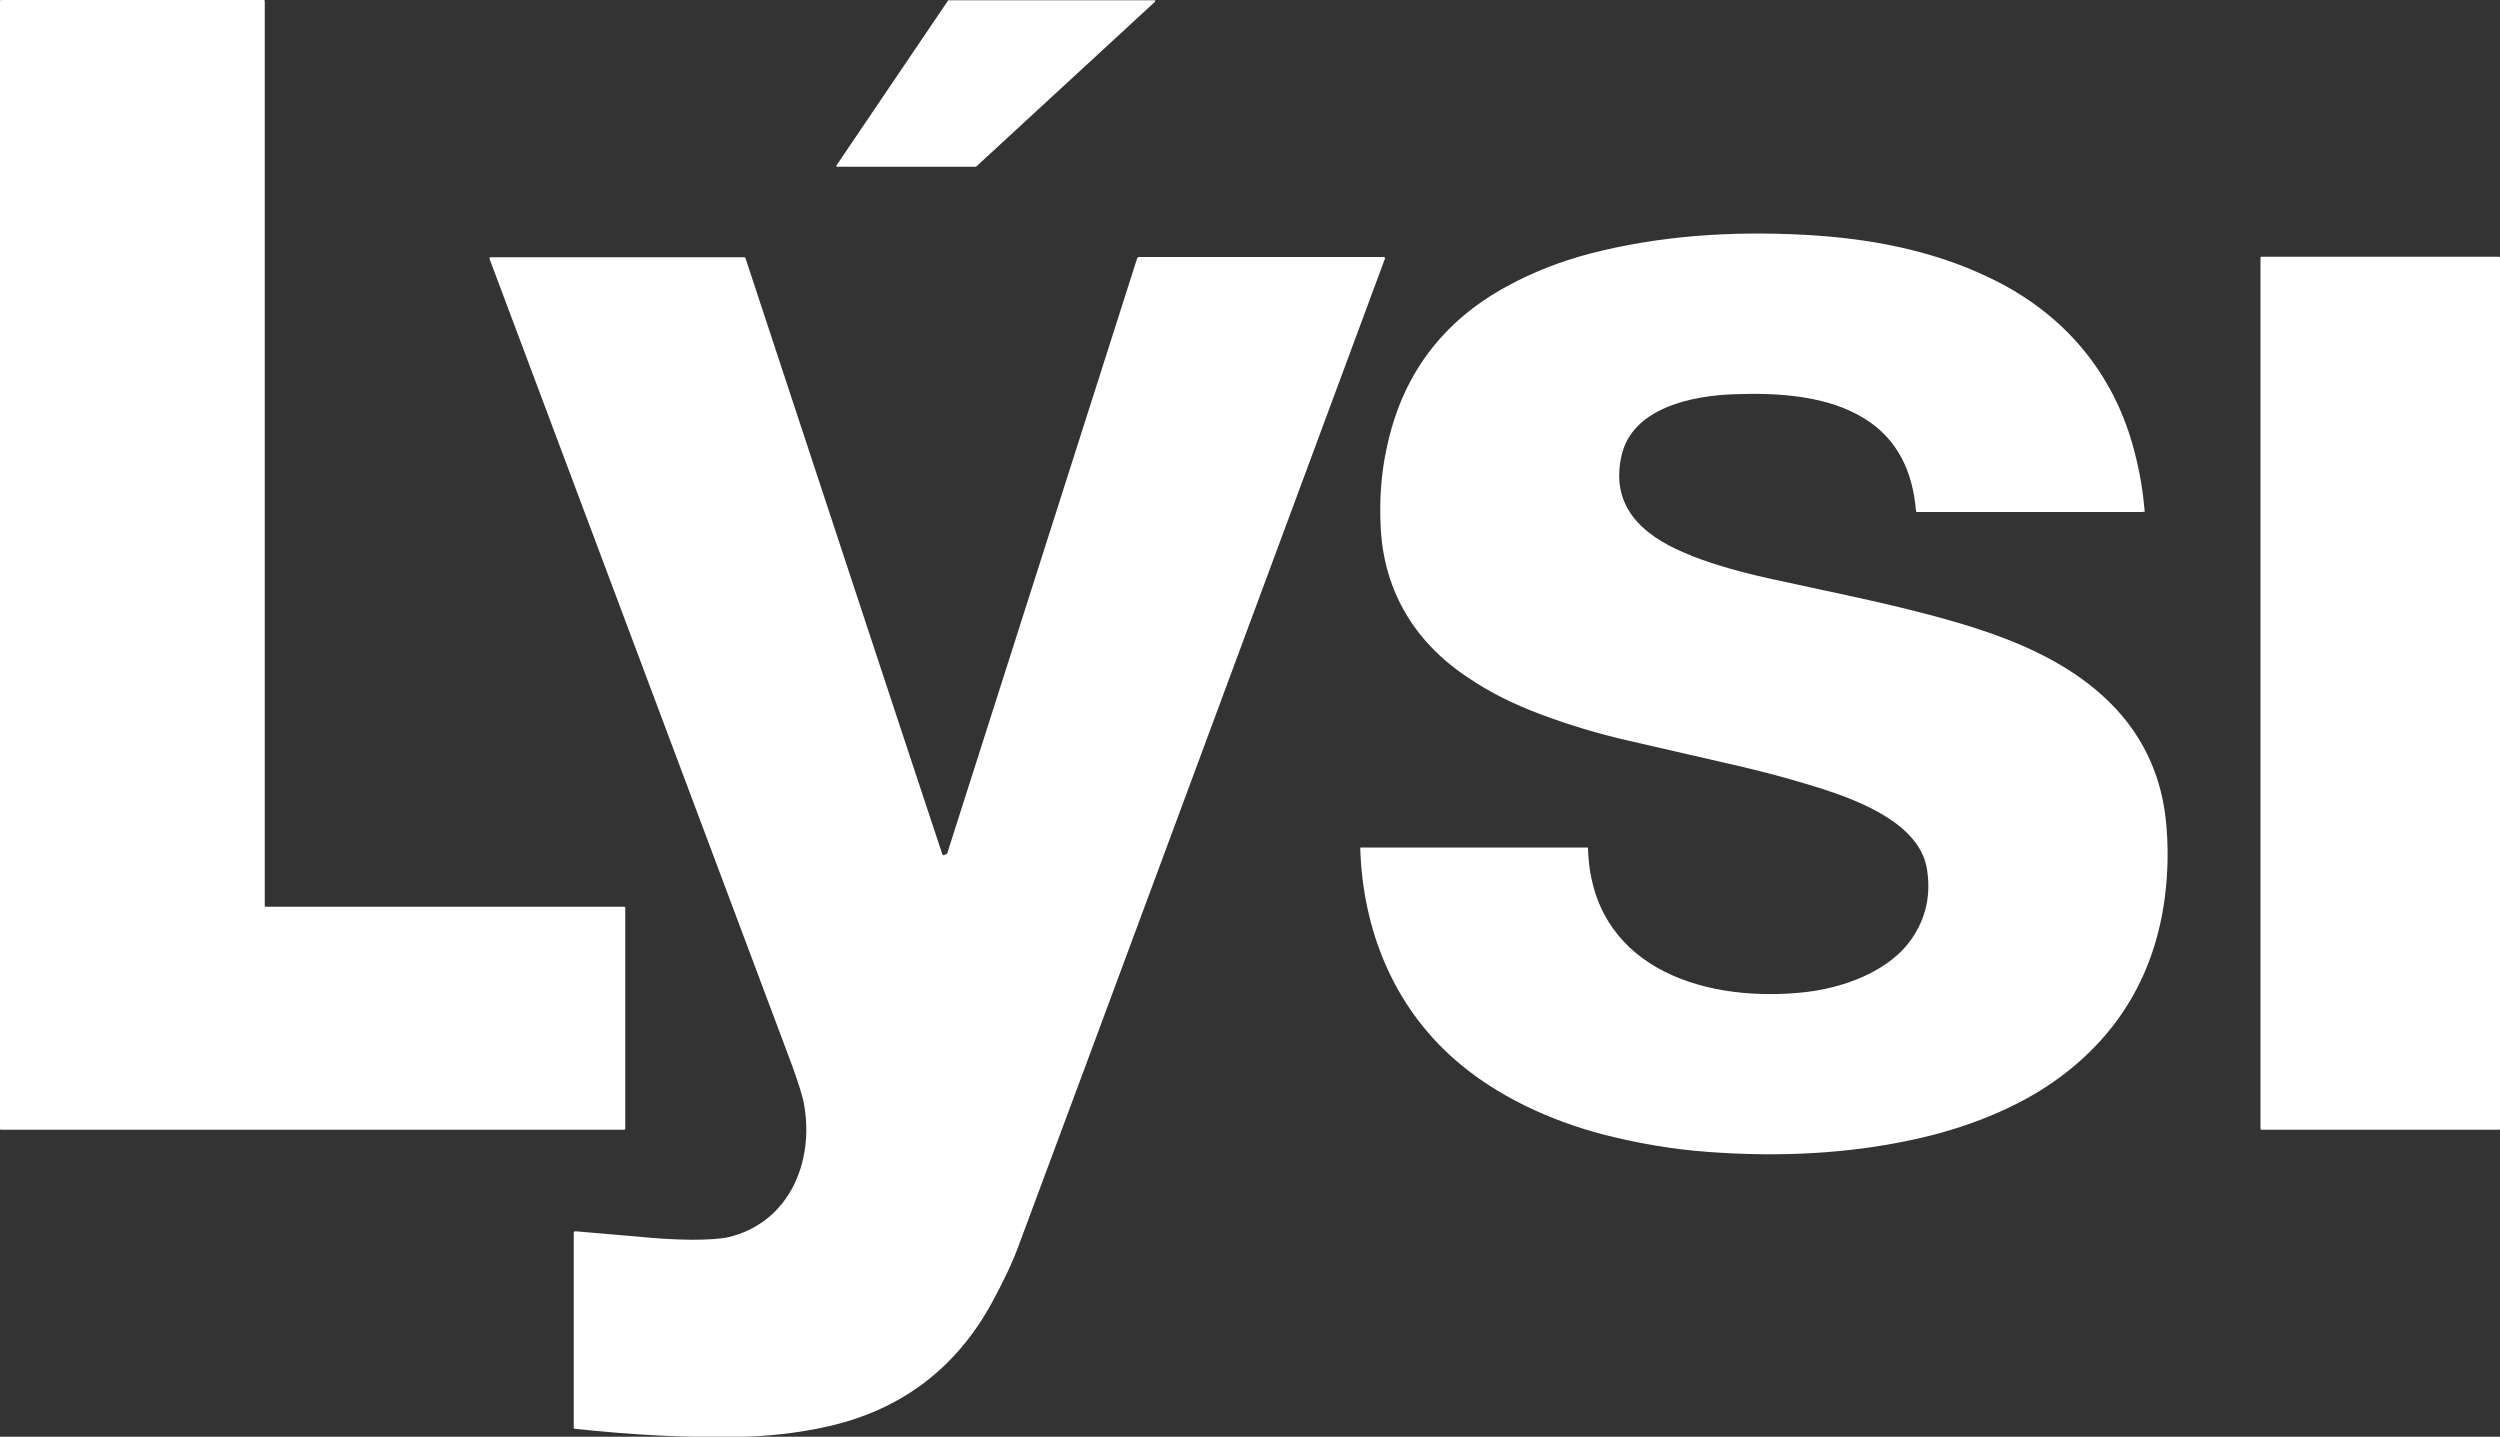
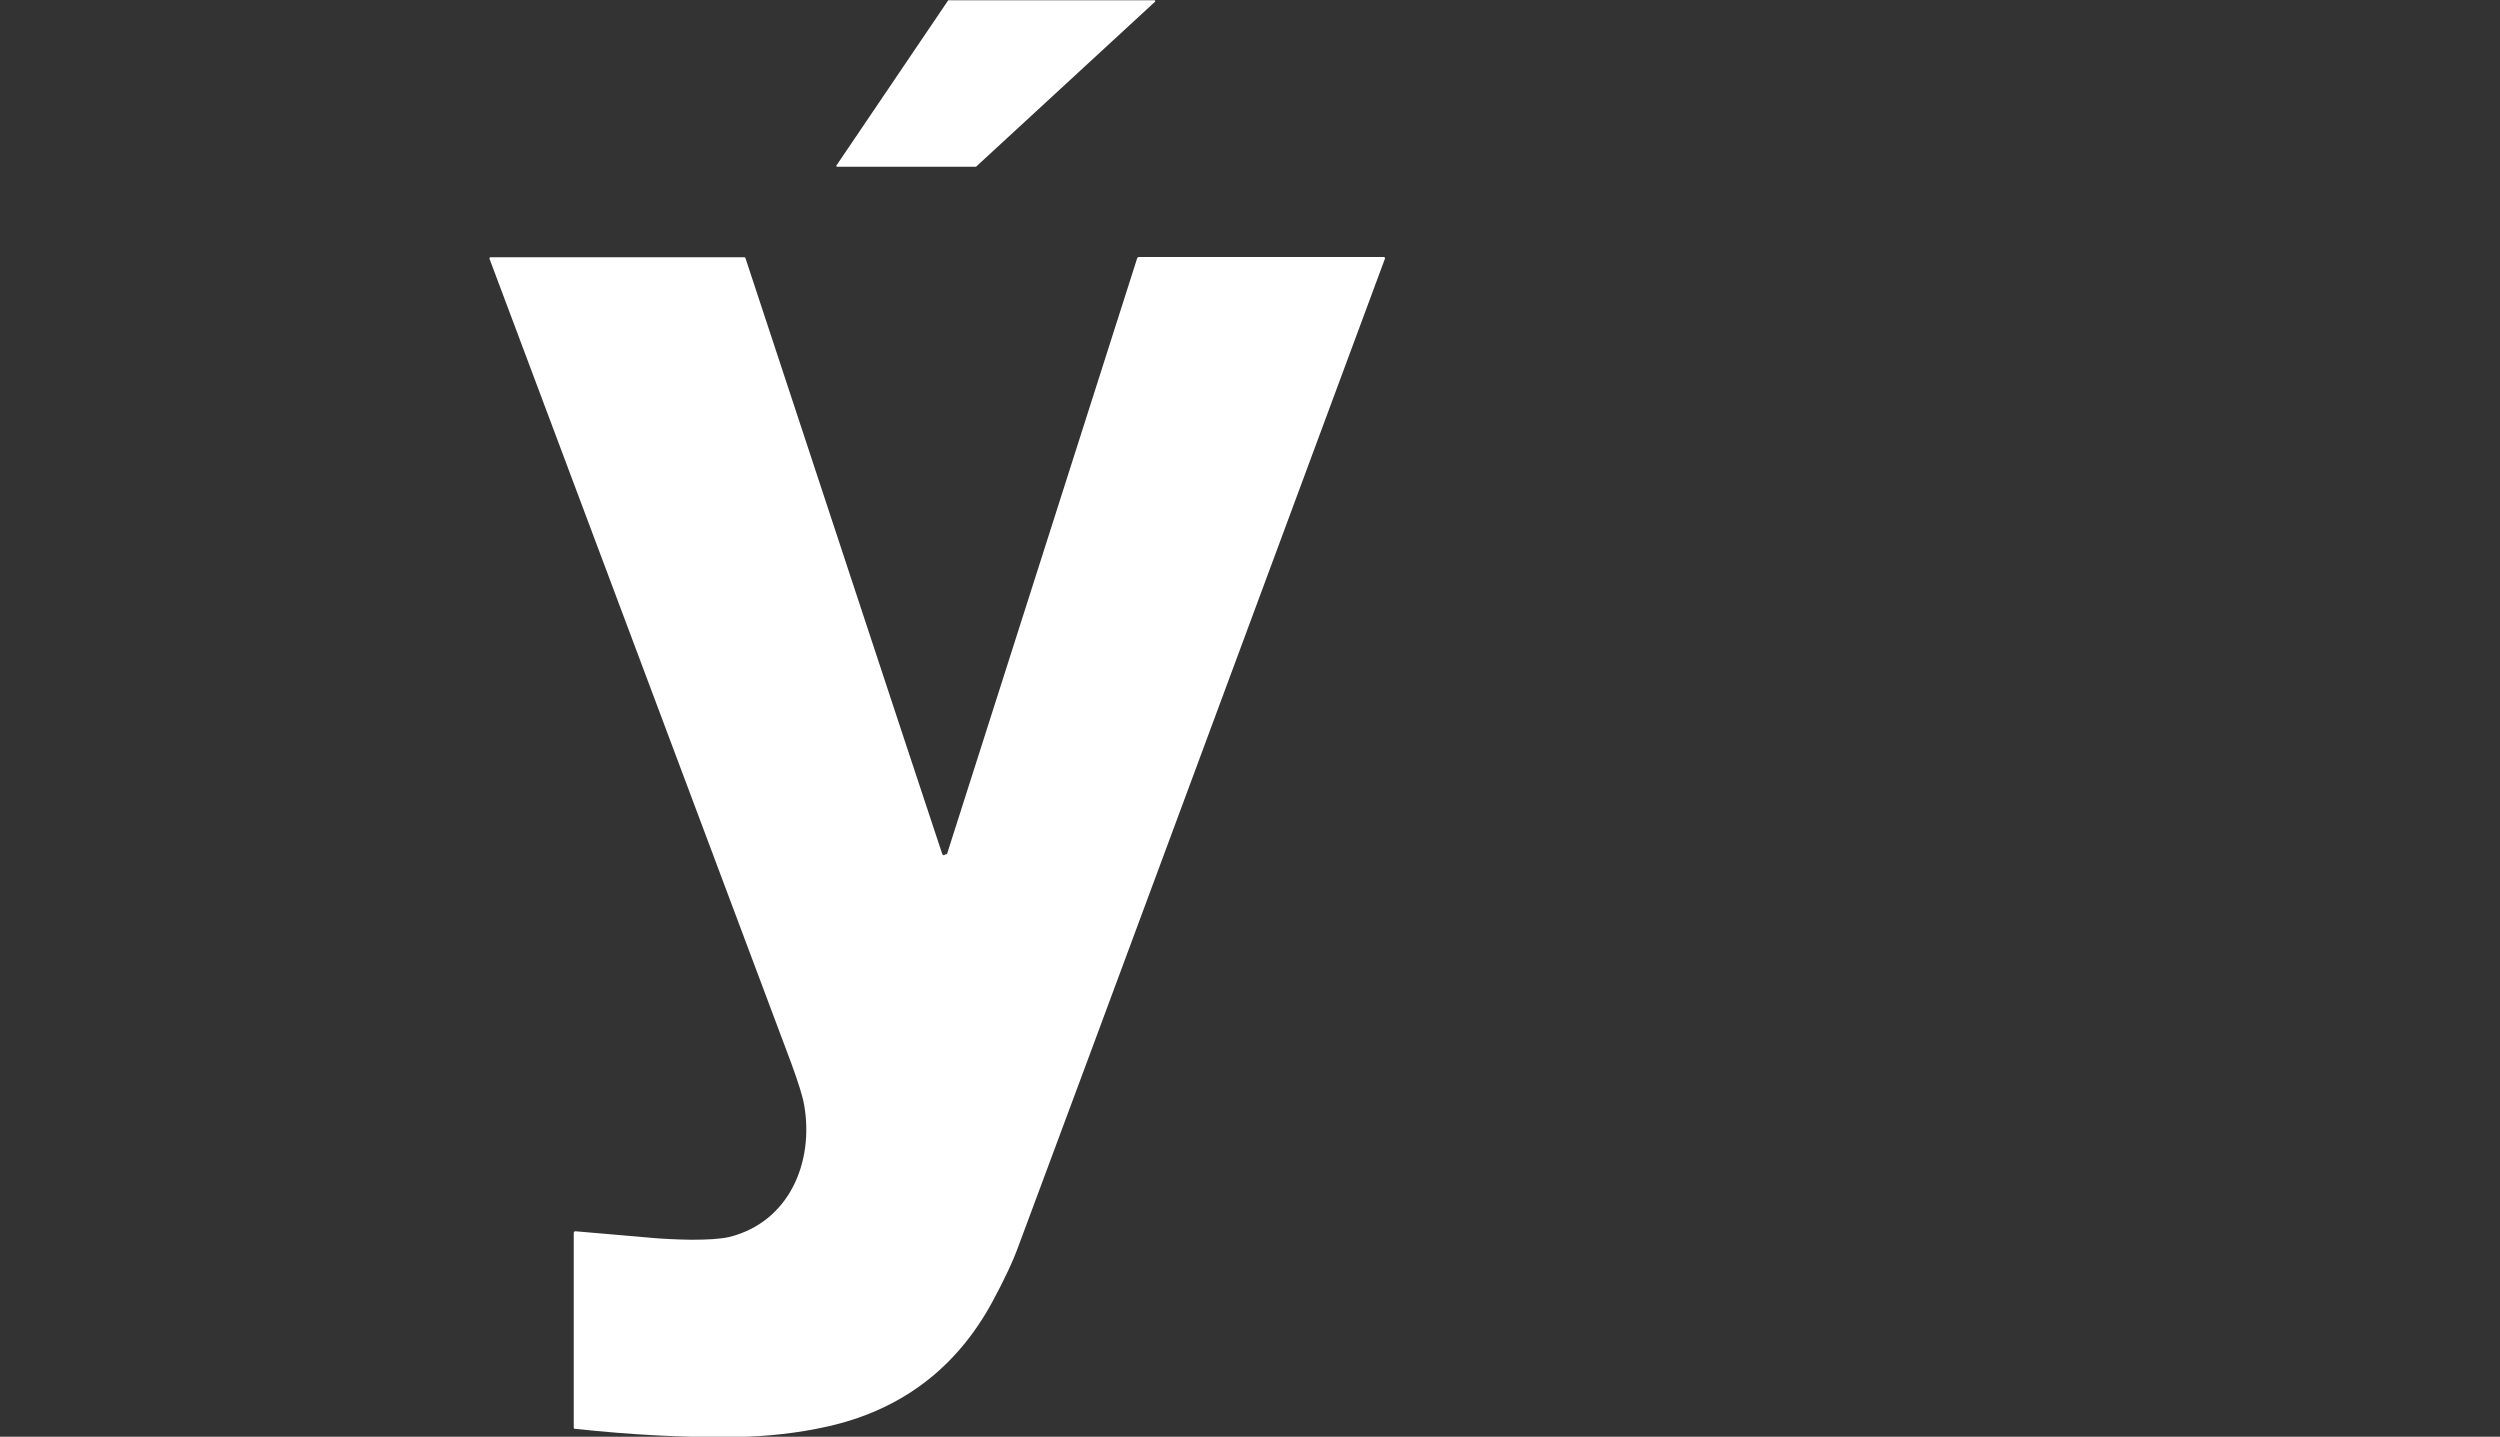
<svg xmlns="http://www.w3.org/2000/svg" id="uuid-7ee72c12-bc5d-4d2b-a36a-c711862548a0" data-name="Warstwa 1" viewBox="0 0 100 57.47">
  <rect x="0" y="0" width="100" height="57.47" fill="#333333" stroke="none" />
-   <path d="M24.97,45.19H.03s-.03-.01-.03-.03V.03s.01-.03.03-.03h10.53s.03.01.03.03v36.21s.01.03.03.03h14.36s.03.01.03.03v8.85s-.01.03-.03.03h0Z" style="fill: #fff;" />
  <path d="M39.03,6.67h-5.55s-.04-.03-.03-.04l4.48-6.62h8.26s.04.03.01.06l-7.16,6.6h-.03Z" style="fill: #fff;" />
-   <path d="M85.75,20.45s0,.03-.03.03h-9.04s-.04-.01-.04-.04c-.13-1.57-.73-2.87-2.05-3.69-1.47-.92-3.43-1.05-5.26-.98-1.62.06-4.04.53-4.47,2.46-.45,2,.8,3.15,2.49,3.87.89.39,2.01.72,3.33,1.02,2.79.62,5.69,1.16,8.35,2.01,1.71.55,3.38,1.29,4.74,2.41,1.64,1.34,2.63,3.1,2.86,5.23.11,1.03.1,2.08-.04,3.15-.4,3-1.8,5.39-4.18,7.16-1.68,1.25-3.84,2.07-5.91,2.51-2.54.55-5.26.7-8.13.49-1.42-.1-2.83-.34-4.24-.7-2.14-.56-4.27-1.54-5.93-2.99-2.47-2.16-3.69-5.2-3.79-8.46,0-.01,0-.03.03-.03h9.05s.03,0,.03.03c.13,4.66,4.43,6.15,8.45,5.78,1.64-.14,3.69-.82,4.61-2.33.49-.79.65-1.67.5-2.6-.27-1.81-2.67-2.73-4.17-3.22-.95-.3-2.01-.6-3.19-.88-.6-.14-2.14-.49-4.61-1.06-1.19-.27-2.37-.63-3.52-1.06-1.03-.39-1.97-.85-2.8-1.41-2.14-1.39-3.42-3.43-3.56-6.01-.06-1.11.01-2.16.23-3.18.6-2.92,2.21-5.1,4.84-6.52,1.03-.56,2.13-.99,3.28-1.29,2.79-.73,5.7-.91,8.55-.76,2.56.13,5.12.6,7.43,1.71,3,1.42,5.03,3.84,5.83,7.01.2.76.33,1.55.4,2.36h-.03Z" style="fill: #fff;" />
  <path d="M37.88,34.16s.01-.01.01-.03l7.6-23.81s.03-.04.06-.04h9.81s.06.03.04.06c-6.54,17.63-11.42,30.81-14.66,39.5-.24.66-.6,1.41-1.06,2.26-1.44,2.64-3.64,4.3-6.58,4.96-1.16.26-2.39.4-3.68.42-2.07.03-4.21-.09-6.44-.33-.01,0-.03-.01-.03-.04v-7.8s.01-.06.06-.06c.99.09,2.04.17,3.12.27.36.03.88.06,1.52.07.65,0,1.16-.03,1.52-.11,2.4-.6,3.39-2.99,3-5.26-.06-.36-.24-.93-.53-1.72-3.74-9.96-7.76-20.68-12.06-32.15,0-.03,0-.06.04-.06h10.16s.04.01.04.04c3.25,9.84,5.86,17.78,7.86,23.8.03.09.07.1.14.04h.03Z" style="fill: #fff;" />
-   <rect x="90.42" y="10.27" width="9.58" height="34.92" rx=".04" ry=".04" style="fill: #fff;" />
</svg>